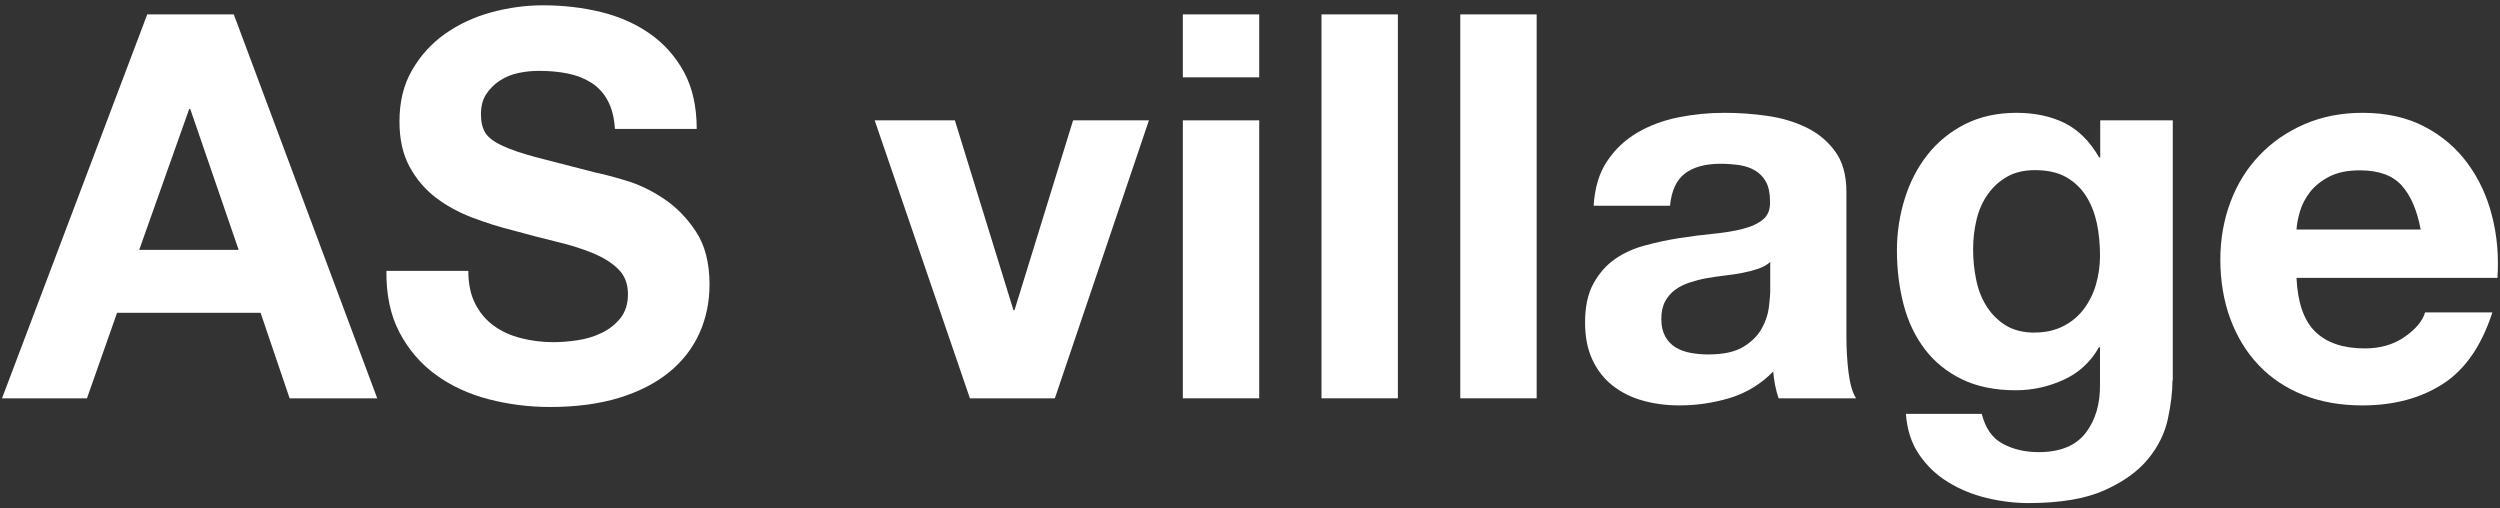
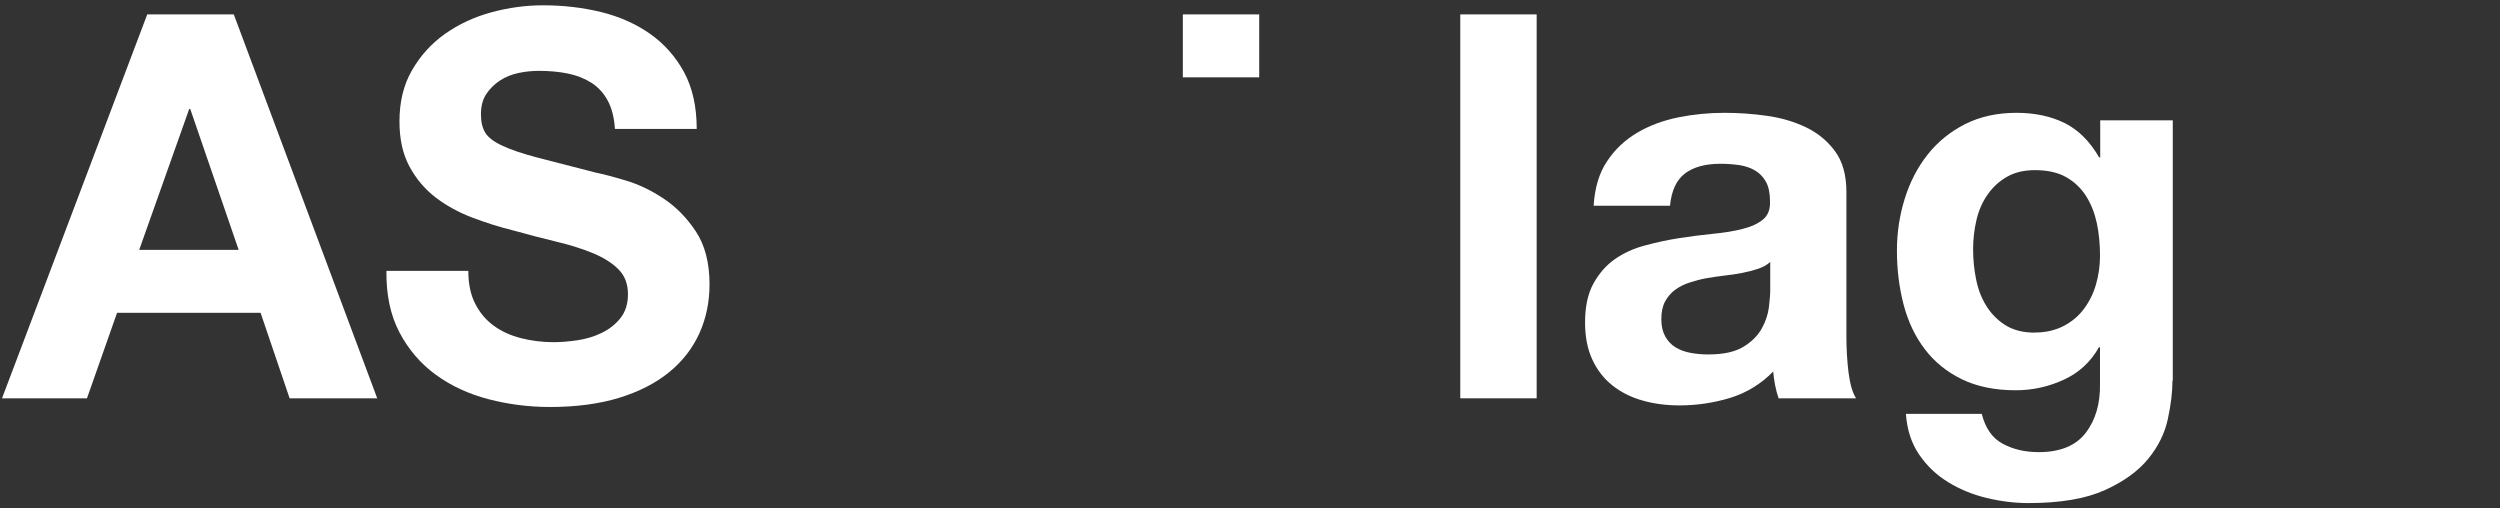
<svg xmlns="http://www.w3.org/2000/svg" id="a" viewBox="0 0 236 48">
  <rect x="0" y="0" width="236" height="48" fill="#333333" stroke="none" />
  <defs>
    <style>.b{fill:#fff;fill-rule:evenodd;}</style>
  </defs>
  <path class="b" d="M13.9,1.36L.19,37.6H8.21l2.84-8.07h13.55l2.74,8.07h8.27L22.07,1.36H13.9m-.76,22.23l4.72-13.3h.1l4.57,13.3H13.13" />
  <path class="b" d="M44.2,25.57h-7.72c-.03,2.23,.37,4.16,1.22,5.79,.85,1.62,1.99,2.96,3.43,4.01,1.44,1.05,3.1,1.82,4.97,2.31,1.88,.49,3.82,.74,5.81,.74,2.47,0,4.64-.29,6.52-.86,1.88-.58,3.45-1.38,4.72-2.41,1.27-1.03,2.22-2.26,2.87-3.68,.64-1.42,.96-2.96,.96-4.62,0-2.03-.43-3.7-1.29-5-.86-1.3-1.89-2.34-3.07-3.12-1.18-.78-2.38-1.35-3.58-1.7-1.2-.36-2.14-.6-2.82-.74-2.27-.58-4.1-1.05-5.51-1.42-1.4-.37-2.5-.74-3.3-1.12-.8-.37-1.33-.78-1.6-1.22-.27-.44-.41-1.02-.41-1.73,0-.78,.17-1.42,.51-1.93,.34-.51,.77-.93,1.29-1.27,.52-.34,1.11-.58,1.75-.71,.64-.14,1.29-.2,1.93-.2,.98,0,1.89,.08,2.72,.25,.83,.17,1.57,.46,2.21,.86,.64,.41,1.16,.96,1.55,1.68,.39,.71,.62,1.61,.69,2.69h7.72c0-2.1-.4-3.88-1.19-5.35-.8-1.47-1.87-2.68-3.22-3.63-1.35-.95-2.9-1.63-4.64-2.06-1.74-.42-3.56-.63-5.46-.63-1.62,0-3.25,.22-4.87,.66s-3.08,1.12-4.37,2.03c-1.29,.91-2.33,2.06-3.12,3.43-.8,1.37-1.19,2.99-1.19,4.85,0,1.66,.31,3.07,.94,4.24,.63,1.17,1.45,2.14,2.46,2.92,1.02,.78,2.17,1.41,3.45,1.9,1.29,.49,2.61,.91,3.96,1.24,1.32,.37,2.62,.71,3.91,1.02,1.29,.3,2.44,.66,3.45,1.07s1.84,.91,2.46,1.52c.63,.61,.94,1.4,.94,2.39,0,.91-.24,1.67-.71,2.26-.47,.59-1.07,1.06-1.78,1.4-.71,.34-1.47,.57-2.28,.69-.81,.12-1.57,.18-2.28,.18-1.05,0-2.06-.13-3.05-.38-.98-.25-1.84-.64-2.56-1.17-.73-.52-1.31-1.21-1.75-2.06-.44-.85-.66-1.88-.66-3.1" />
-   <polyline class="b" points="99.58 37.6 108.46 11.36 101.3 11.36 95.77 29.28 95.67 29.28 90.14 11.36 82.57 11.36 91.56 37.6 99.58 37.6" />
  <polyline class="b" points="118.87 7.3 118.87 1.36 111.66 1.36 111.66 7.3 118.87 7.3" />
-   <polyline class="b" points="111.66 11.36 111.66 37.6 118.87 37.6 118.87 11.36 111.66 11.36" />
-   <polyline class="b" points="124.75 1.36 124.75 37.6 131.96 37.6 131.96 1.36 124.75 1.36" />
  <polyline class="b" points="137.85 1.36 137.85 37.6 145.06 37.6 145.06 1.36 137.85 1.36" />
  <path class="b" d="M150.44,19.43c.1-1.69,.52-3.1,1.27-4.21,.74-1.12,1.69-2.01,2.84-2.69s2.45-1.16,3.88-1.45c1.44-.29,2.89-.43,4.34-.43,1.32,0,2.66,.09,4.01,.28,1.35,.19,2.59,.55,3.71,1.09,1.12,.54,2.03,1.29,2.74,2.26,.71,.96,1.07,2.24,1.07,3.83v13.65c0,1.18,.07,2.32,.2,3.4,.14,1.08,.37,1.9,.71,2.44h-7.31c-.14-.41-.25-.82-.33-1.24-.08-.42-.14-.85-.18-1.29-1.15,1.18-2.51,2.01-4.06,2.49-1.56,.47-3.15,.71-4.77,.71-1.25,0-2.42-.15-3.5-.46-1.08-.3-2.03-.78-2.84-1.42-.81-.64-1.45-1.46-1.9-2.44-.46-.98-.69-2.15-.69-3.5,0-1.49,.26-2.72,.79-3.68s1.2-1.73,2.03-2.31c.83-.58,1.78-1.01,2.84-1.29,1.07-.29,2.14-.52,3.22-.69,1.08-.17,2.15-.3,3.2-.41,1.05-.1,1.98-.25,2.79-.46,.81-.2,1.46-.5,1.93-.89s.69-.96,.66-1.7c0-.78-.13-1.4-.38-1.85-.25-.46-.59-.81-1.02-1.07-.42-.25-.91-.42-1.47-.51-.56-.08-1.16-.13-1.8-.13-1.42,0-2.54,.3-3.35,.91-.81,.61-1.28,1.62-1.42,3.05h-7.21m16.65,5.33c-.31,.27-.69,.48-1.14,.63-.46,.15-.95,.28-1.47,.38-.52,.1-1.08,.19-1.65,.25-.58,.07-1.15,.15-1.73,.25-.54,.1-1.07,.24-1.6,.41-.52,.17-.98,.4-1.37,.69-.39,.29-.7,.65-.94,1.09-.24,.44-.36,1-.36,1.67s.12,1.18,.36,1.62c.24,.44,.56,.79,.97,1.04,.4,.25,.88,.43,1.42,.53,.54,.1,1.1,.15,1.68,.15,1.42,0,2.52-.24,3.3-.71,.78-.47,1.35-1.04,1.73-1.7,.37-.66,.6-1.33,.69-2.01,.08-.68,.13-1.22,.13-1.62v-2.69" />
  <path class="b" d="M205.11,35.93V11.36h-6.85v3.5h-.1c-.88-1.52-1.97-2.61-3.27-3.25-1.3-.64-2.82-.96-4.54-.96-1.83,0-3.44,.36-4.85,1.07-1.4,.71-2.58,1.67-3.53,2.87-.95,1.2-1.67,2.59-2.16,4.16-.49,1.57-.74,3.21-.74,4.9,0,1.79,.21,3.49,.63,5.1,.42,1.61,1.09,3.01,2,4.21,.91,1.2,2.08,2.15,3.5,2.84,1.42,.69,3.11,1.04,5.07,1.04,1.59,0,3.11-.33,4.54-.99,1.44-.66,2.55-1.68,3.33-3.07h.1v3.45c.03,1.86-.41,3.4-1.34,4.62s-2.41,1.83-4.44,1.83c-1.29,0-2.42-.26-3.4-.79-.98-.52-1.64-1.46-1.98-2.82h-7.16c.1,1.49,.52,2.77,1.24,3.83,.73,1.07,1.64,1.94,2.74,2.61,1.1,.68,2.32,1.18,3.65,1.5,1.34,.32,2.65,.48,3.93,.48,3.01,0,5.41-.41,7.21-1.22,1.79-.81,3.16-1.8,4.11-2.97,.95-1.17,1.57-2.43,1.85-3.78,.29-1.35,.43-2.55,.43-3.6m-12.99-4.52c-1.12,0-2.05-.24-2.79-.71-.74-.47-1.34-1.08-1.8-1.83-.46-.74-.78-1.58-.96-2.51-.19-.93-.28-1.87-.28-2.82s.11-1.92,.33-2.82c.22-.9,.57-1.69,1.07-2.39s1.1-1.24,1.83-1.65c.73-.41,1.6-.61,2.61-.61,1.18,0,2.17,.22,2.94,.66,.78,.44,1.4,1.03,1.88,1.78,.47,.74,.81,1.6,1.02,2.56,.2,.96,.3,1.99,.3,3.07,0,.95-.13,1.85-.38,2.72-.25,.86-.63,1.63-1.14,2.31-.51,.68-1.15,1.22-1.93,1.62s-1.68,.61-2.69,.61" />
-   <path class="b" d="M216.83,26.23h18.93c.13-2.03-.03-3.98-.51-5.84-.47-1.86-1.24-3.52-2.31-4.97-1.07-1.46-2.43-2.61-4.09-3.48-1.66-.86-3.6-1.29-5.84-1.29-2,0-3.81,.36-5.46,1.07-1.64,.71-3.05,1.68-4.24,2.92s-2.1,2.7-2.74,4.39c-.64,1.69-.97,3.52-.97,5.48s.31,3.89,.94,5.58c.63,1.69,1.51,3.15,2.67,4.37,1.15,1.22,2.56,2.16,4.21,2.82,1.66,.66,3.52,.99,5.58,.99,2.98,0,5.52-.68,7.61-2.03,2.1-1.35,3.65-3.6,4.67-6.75h-6.35c-.24,.81-.88,1.58-1.93,2.31-1.05,.73-2.3,1.09-3.76,1.09-2.03,0-3.59-.52-4.67-1.57-1.08-1.05-1.67-2.74-1.78-5.08m11.73-4.57h-11.73c.03-.51,.14-1.08,.33-1.73,.19-.64,.51-1.25,.96-1.83,.46-.58,1.07-1.06,1.83-1.45,.76-.39,1.72-.58,2.87-.58,1.76,0,3.07,.47,3.93,1.42,.86,.95,1.46,2.33,1.8,4.16" />
</svg>